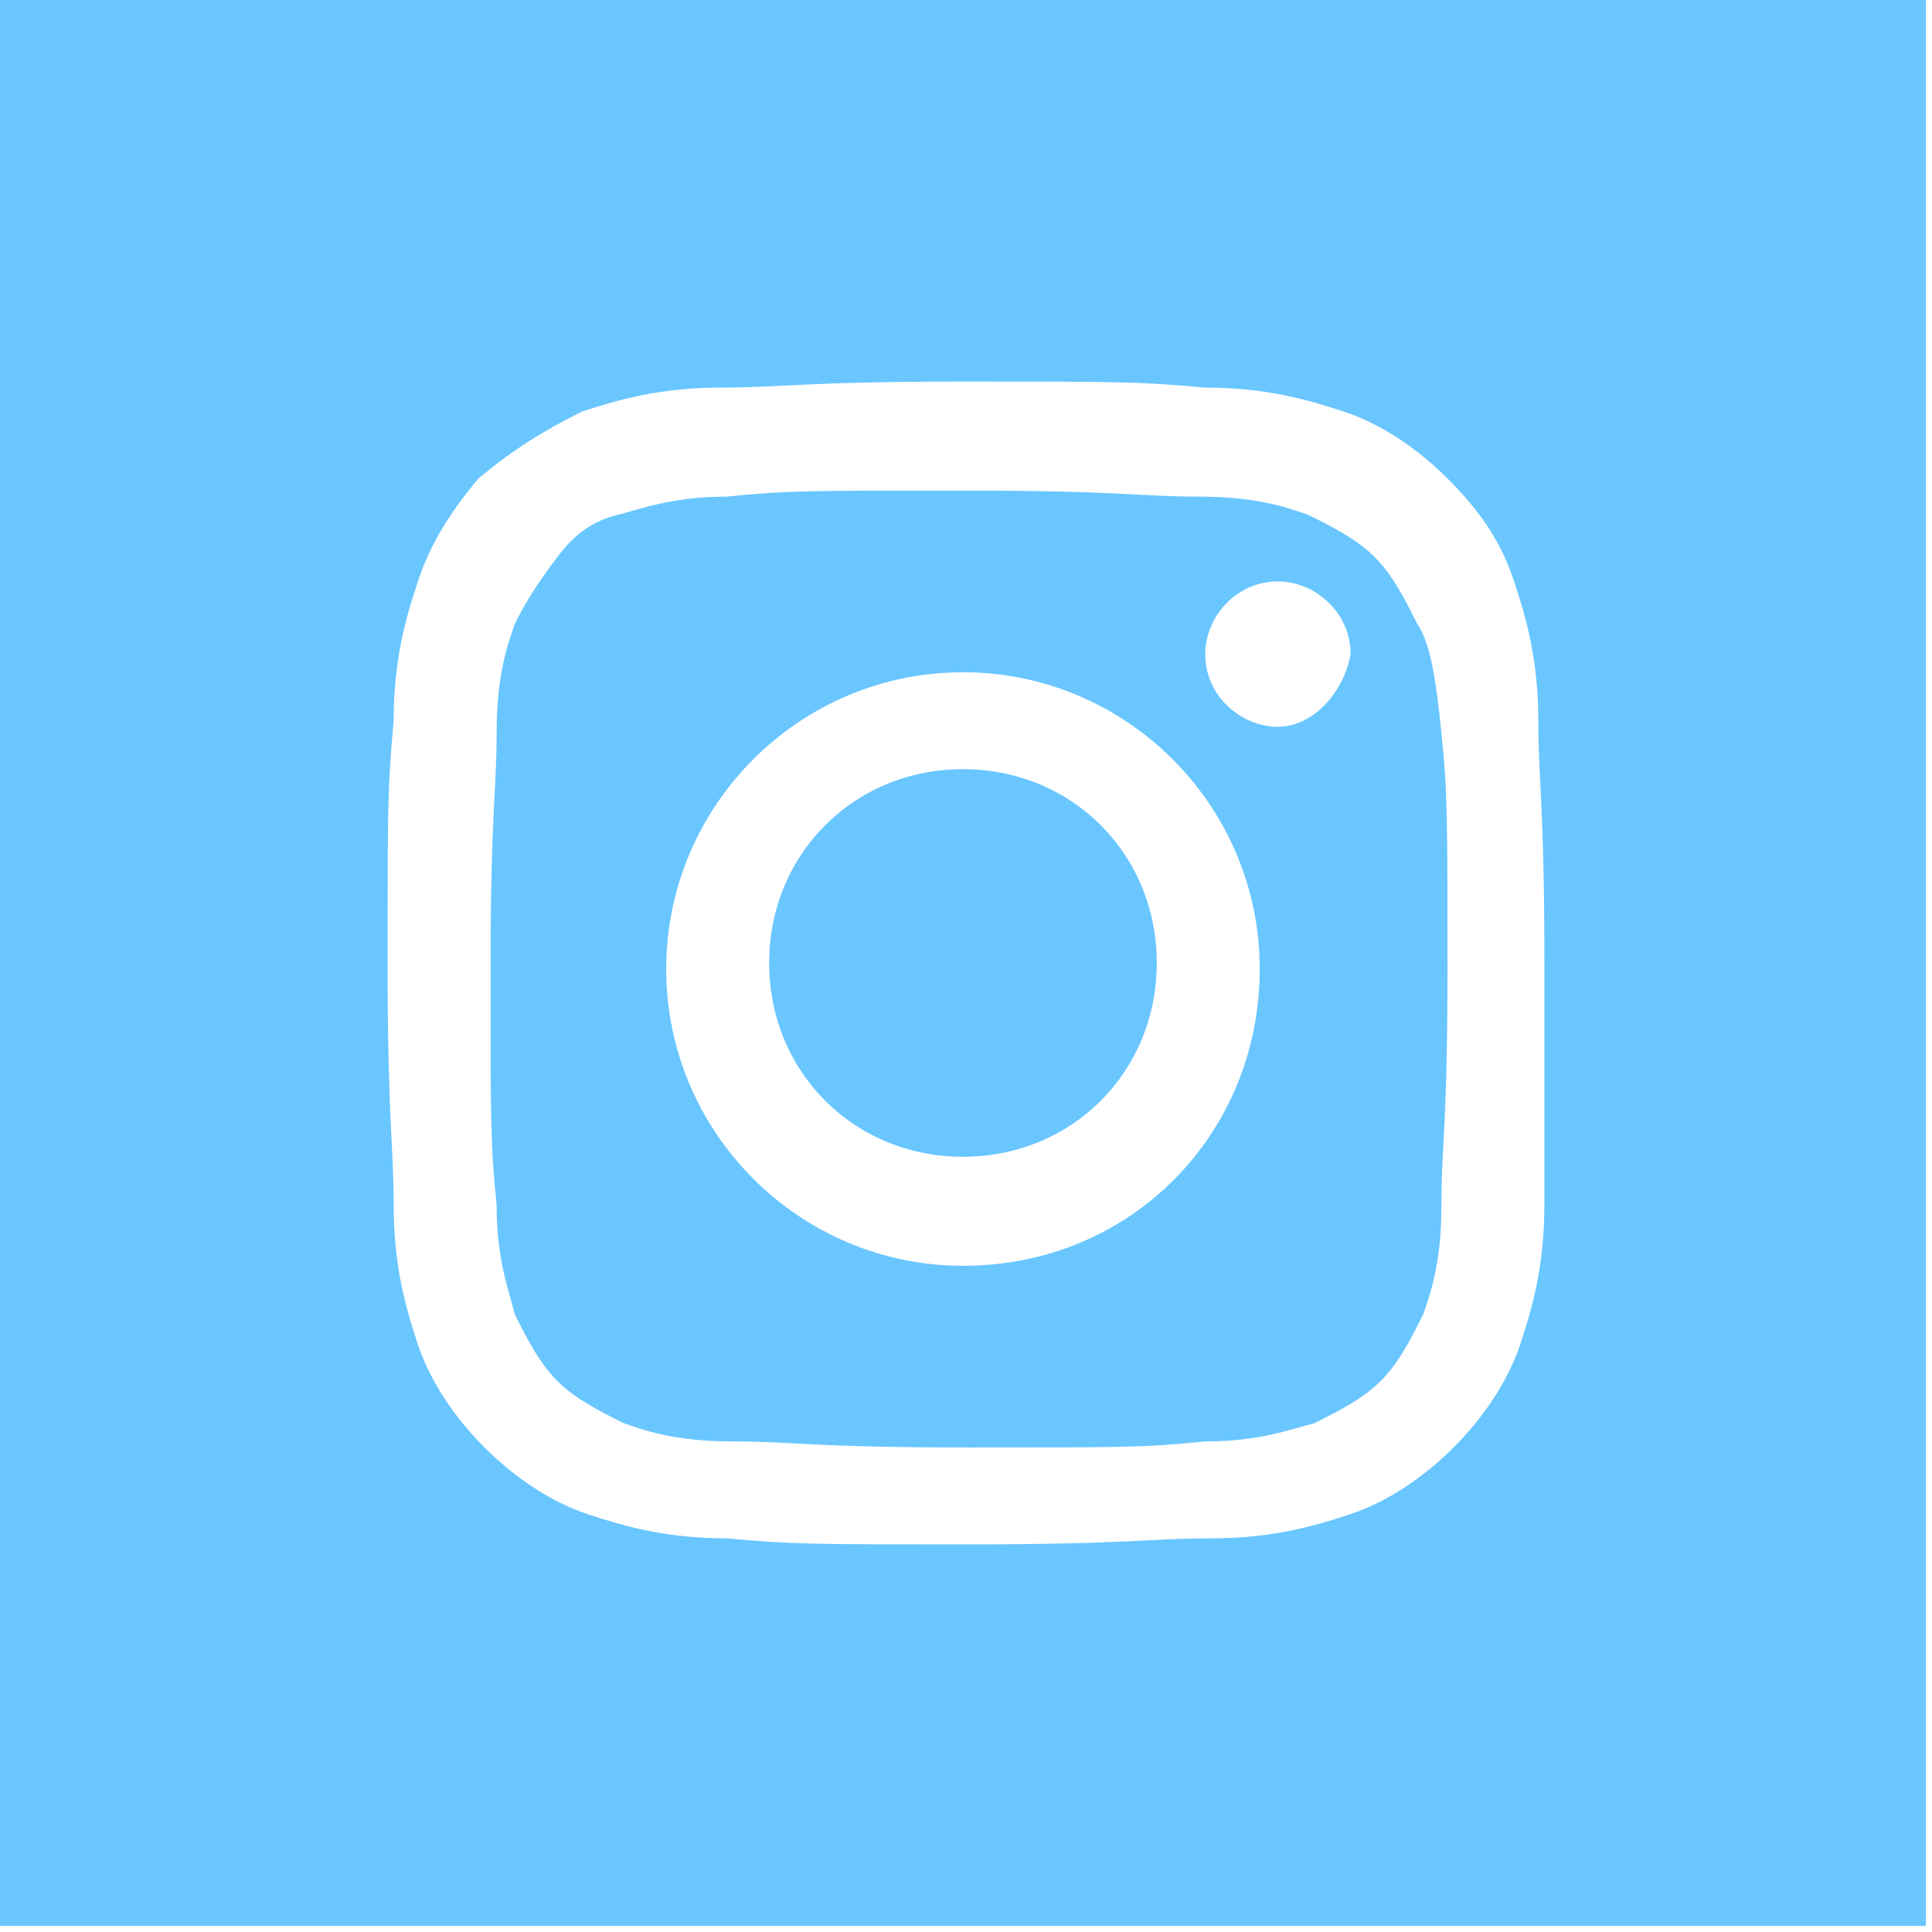
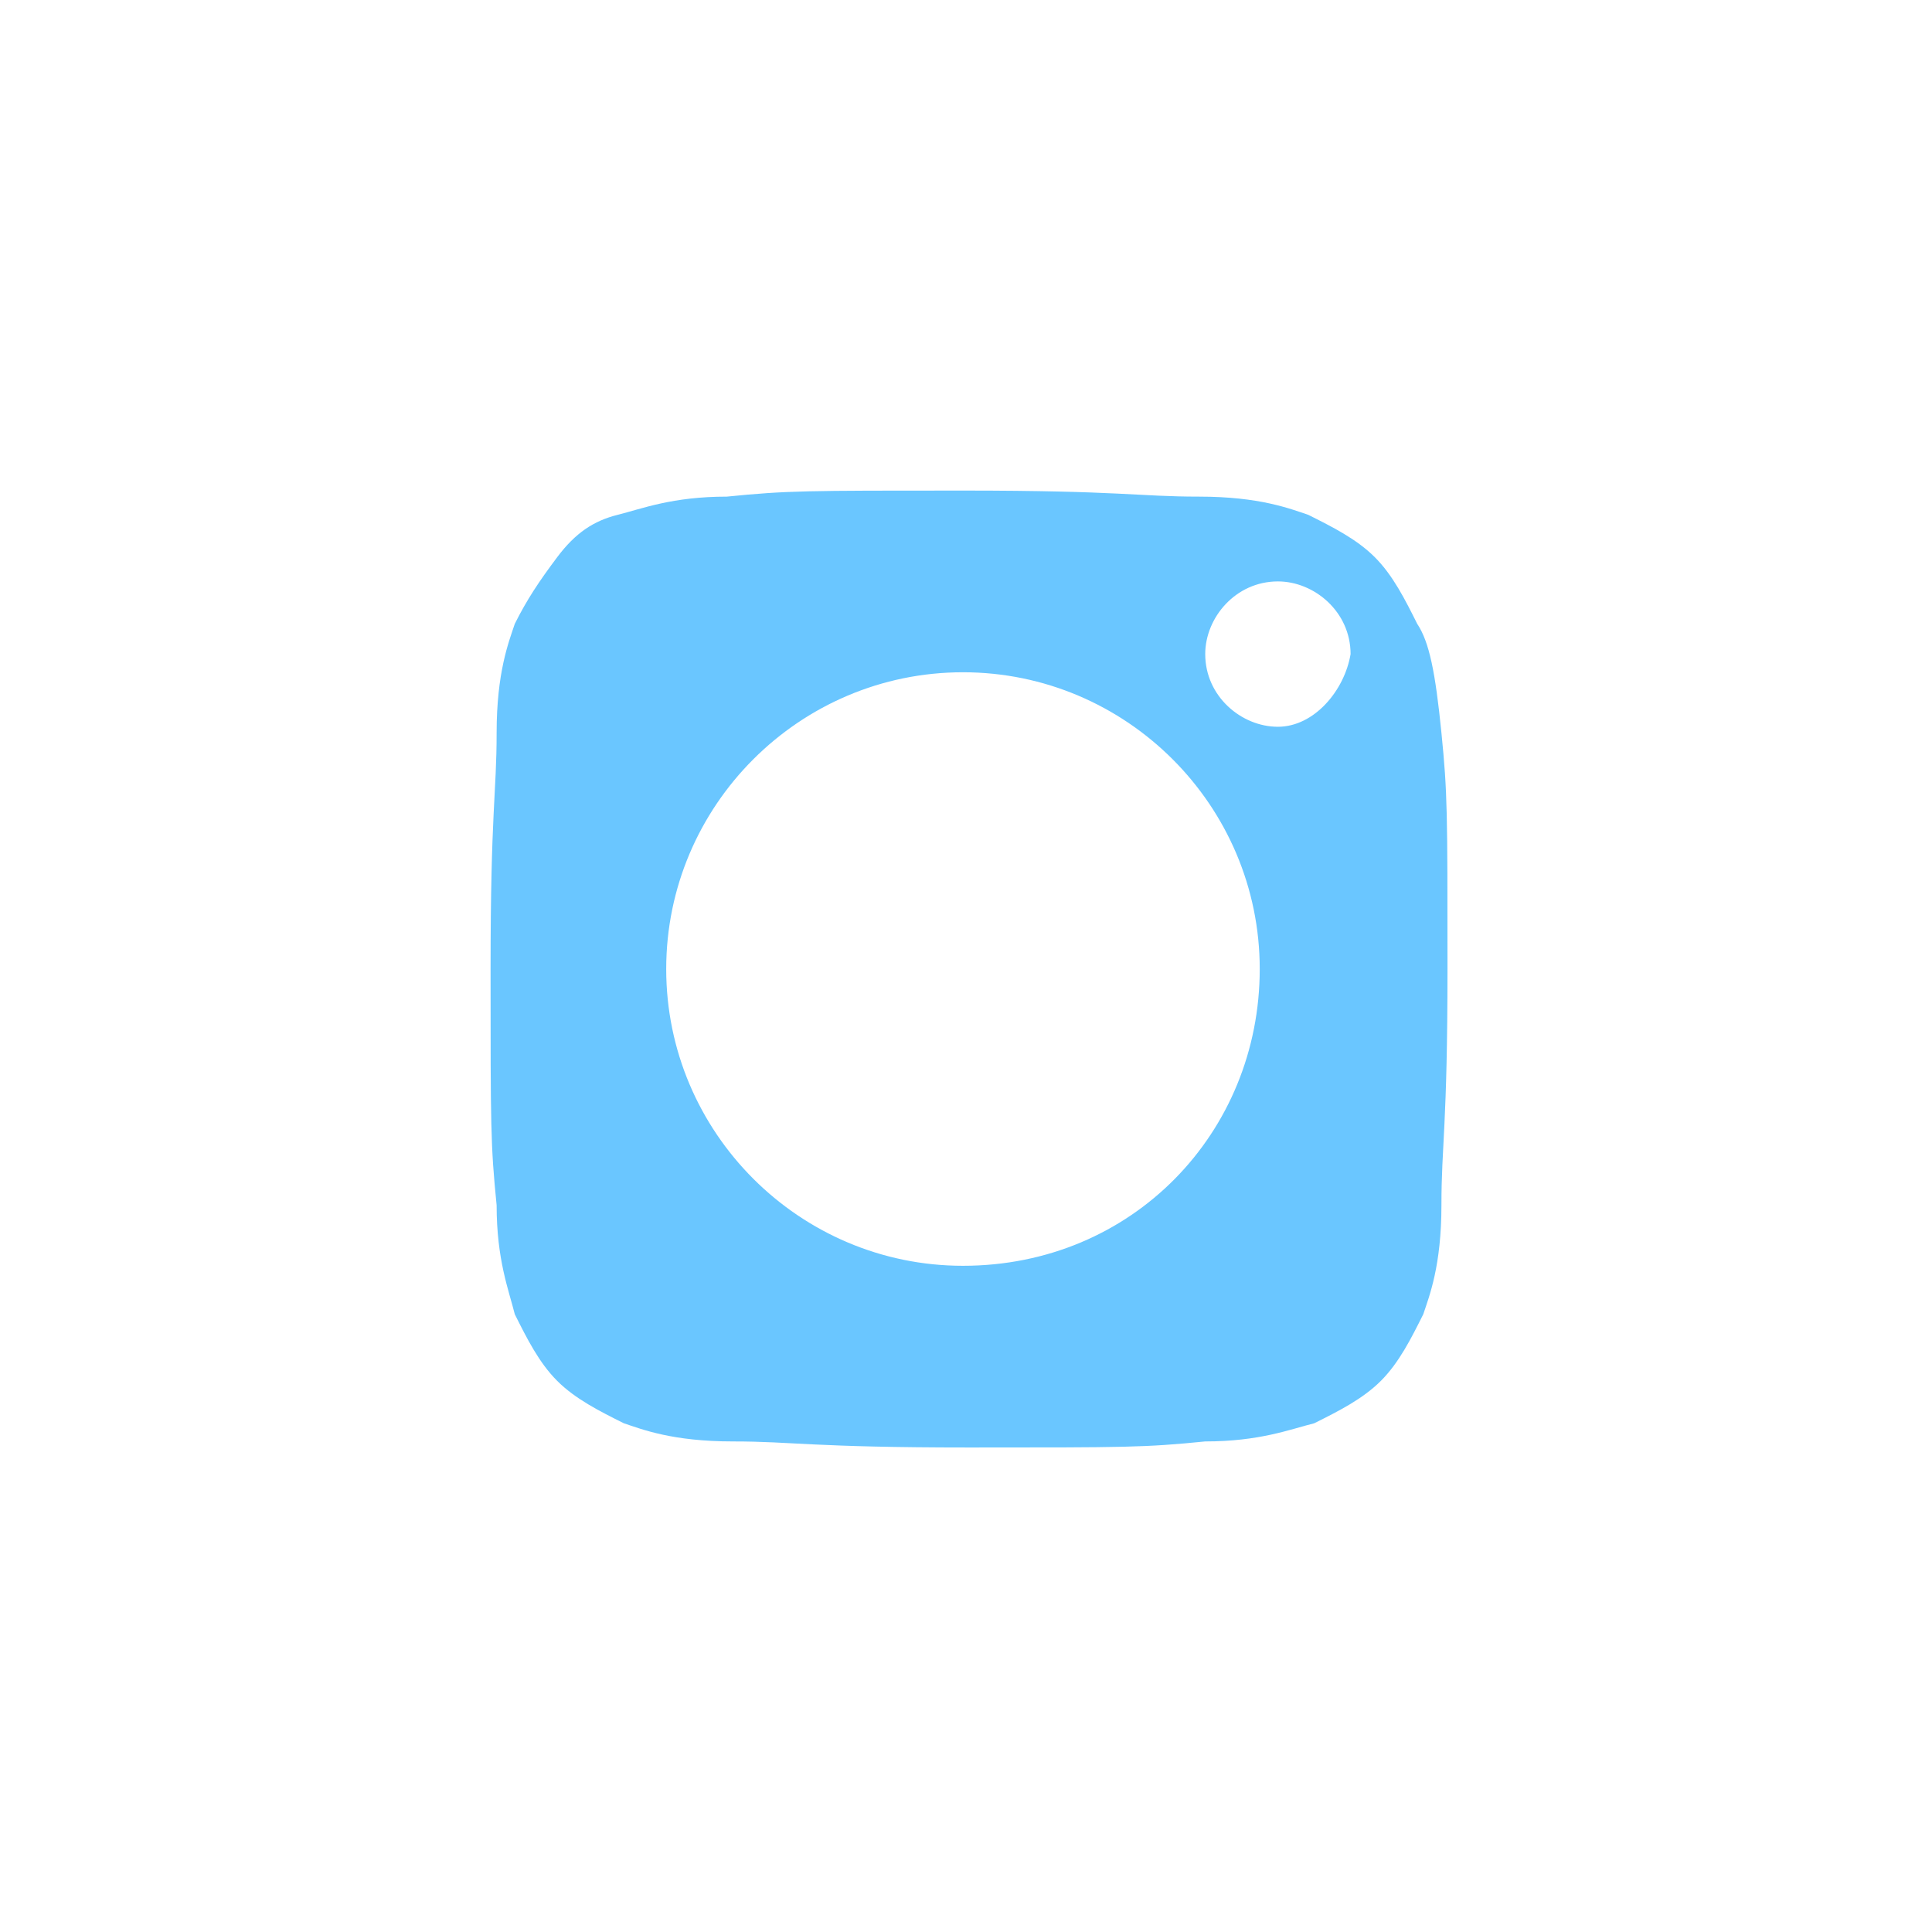
<svg xmlns="http://www.w3.org/2000/svg" version="1.1" id="LinkedIn_Icon" x="0px" y="0px" viewBox="0 0 31.9 31.9" style="enable-background:new 0 0 31.9 31.9;" xml:space="preserve">
  <style type="text/css">
	.st0{fill:#6AC6FF;}
</style>
  <g>
    <path class="st0" d="M23.4,10.3c-0.2-0.4-0.4-0.8-0.7-1.1c-0.3-0.3-0.7-0.5-1.1-0.7c-0.3-0.1-0.8-0.3-1.8-0.3c-1,0-1.3-0.1-3.9-0.1   c-2.6,0-2.9,0-3.9,0.1c-0.9,0-1.4,0.2-1.8,0.3C9.8,8.6,9.5,8.8,9.2,9.2s-0.5,0.7-0.7,1.1c-0.1,0.3-0.3,0.8-0.3,1.8   c0,1-0.1,1.3-0.1,3.9c0,2.6,0,2.9,0.1,3.9c0,0.9,0.2,1.4,0.3,1.8c0.2,0.4,0.4,0.8,0.7,1.1c0.3,0.3,0.7,0.5,1.1,0.7   c0.3,0.1,0.8,0.3,1.8,0.3v0c1,0,1.3,0.1,3.9,0.1c2.6,0,2.9,0,3.9-0.1c0.9,0,1.4-0.2,1.8-0.3c0.4-0.2,0.8-0.4,1.1-0.7   c0.3-0.3,0.5-0.7,0.7-1.1c0.1-0.3,0.3-0.8,0.3-1.8c0-1,0.1-1.3,0.1-3.9c0-2.6,0-2.9-0.1-3.9C23.7,11.1,23.6,10.6,23.4,10.3z    M15.9,20.9c-2.7,0-4.9-2.2-4.9-4.9h0c0-2.7,2.2-4.9,4.9-4.9c2.7,0,4.9,2.2,4.9,4.9S18.7,20.9,15.9,20.9z M21.1,12   c-0.6,0-1.2-0.5-1.2-1.2c0-0.6,0.5-1.2,1.2-1.2h0c0.6,0,1.2,0.5,1.2,1.2C22.2,11.4,21.7,12,21.1,12z" />
-     <path class="st0" d="M0,0v31.8h31.8V0H0z M25.5,19.9c0,1-0.2,1.7-0.4,2.3c-0.2,0.6-0.6,1.2-1.1,1.7c-0.5,0.5-1.1,0.9-1.7,1.1   c-0.6,0.2-1.3,0.4-2.3,0.4c-1,0-1.4,0.1-4,0.1c-2.6,0-2.9,0-4-0.1c-1,0-1.7-0.2-2.3-0.4c-0.6-0.2-1.2-0.6-1.7-1.1s-0.9-1.1-1.1-1.7   c-0.2-0.6-0.4-1.3-0.4-2.3c0-1-0.1-1.4-0.1-4s0-2.9,0.1-4c0-1,0.2-1.7,0.4-2.3C7.1,9,7.4,8.5,7.9,7.9C8.5,7.4,9,7.1,9.6,6.8   c0.6-0.2,1.3-0.4,2.3-0.4h0c1,0,1.4-0.1,4-0.1c2.6,0,2.9,0,4,0.1c1,0,1.7,0.2,2.3,0.4c0.6,0.2,1.2,0.6,1.7,1.1   C24.5,8.5,24.8,9,25,9.6c0.2,0.6,0.4,1.3,0.4,2.3c0,1,0.1,1.4,0.1,4S25.5,18.9,25.5,19.9z" />
-     <path class="st0" d="M15.9,12.7c-1.8,0-3.2,1.4-3.2,3.2s1.4,3.2,3.2,3.2c1.8,0,3.2-1.4,3.2-3.2S17.7,12.7,15.9,12.7z" />
  </g>
</svg>